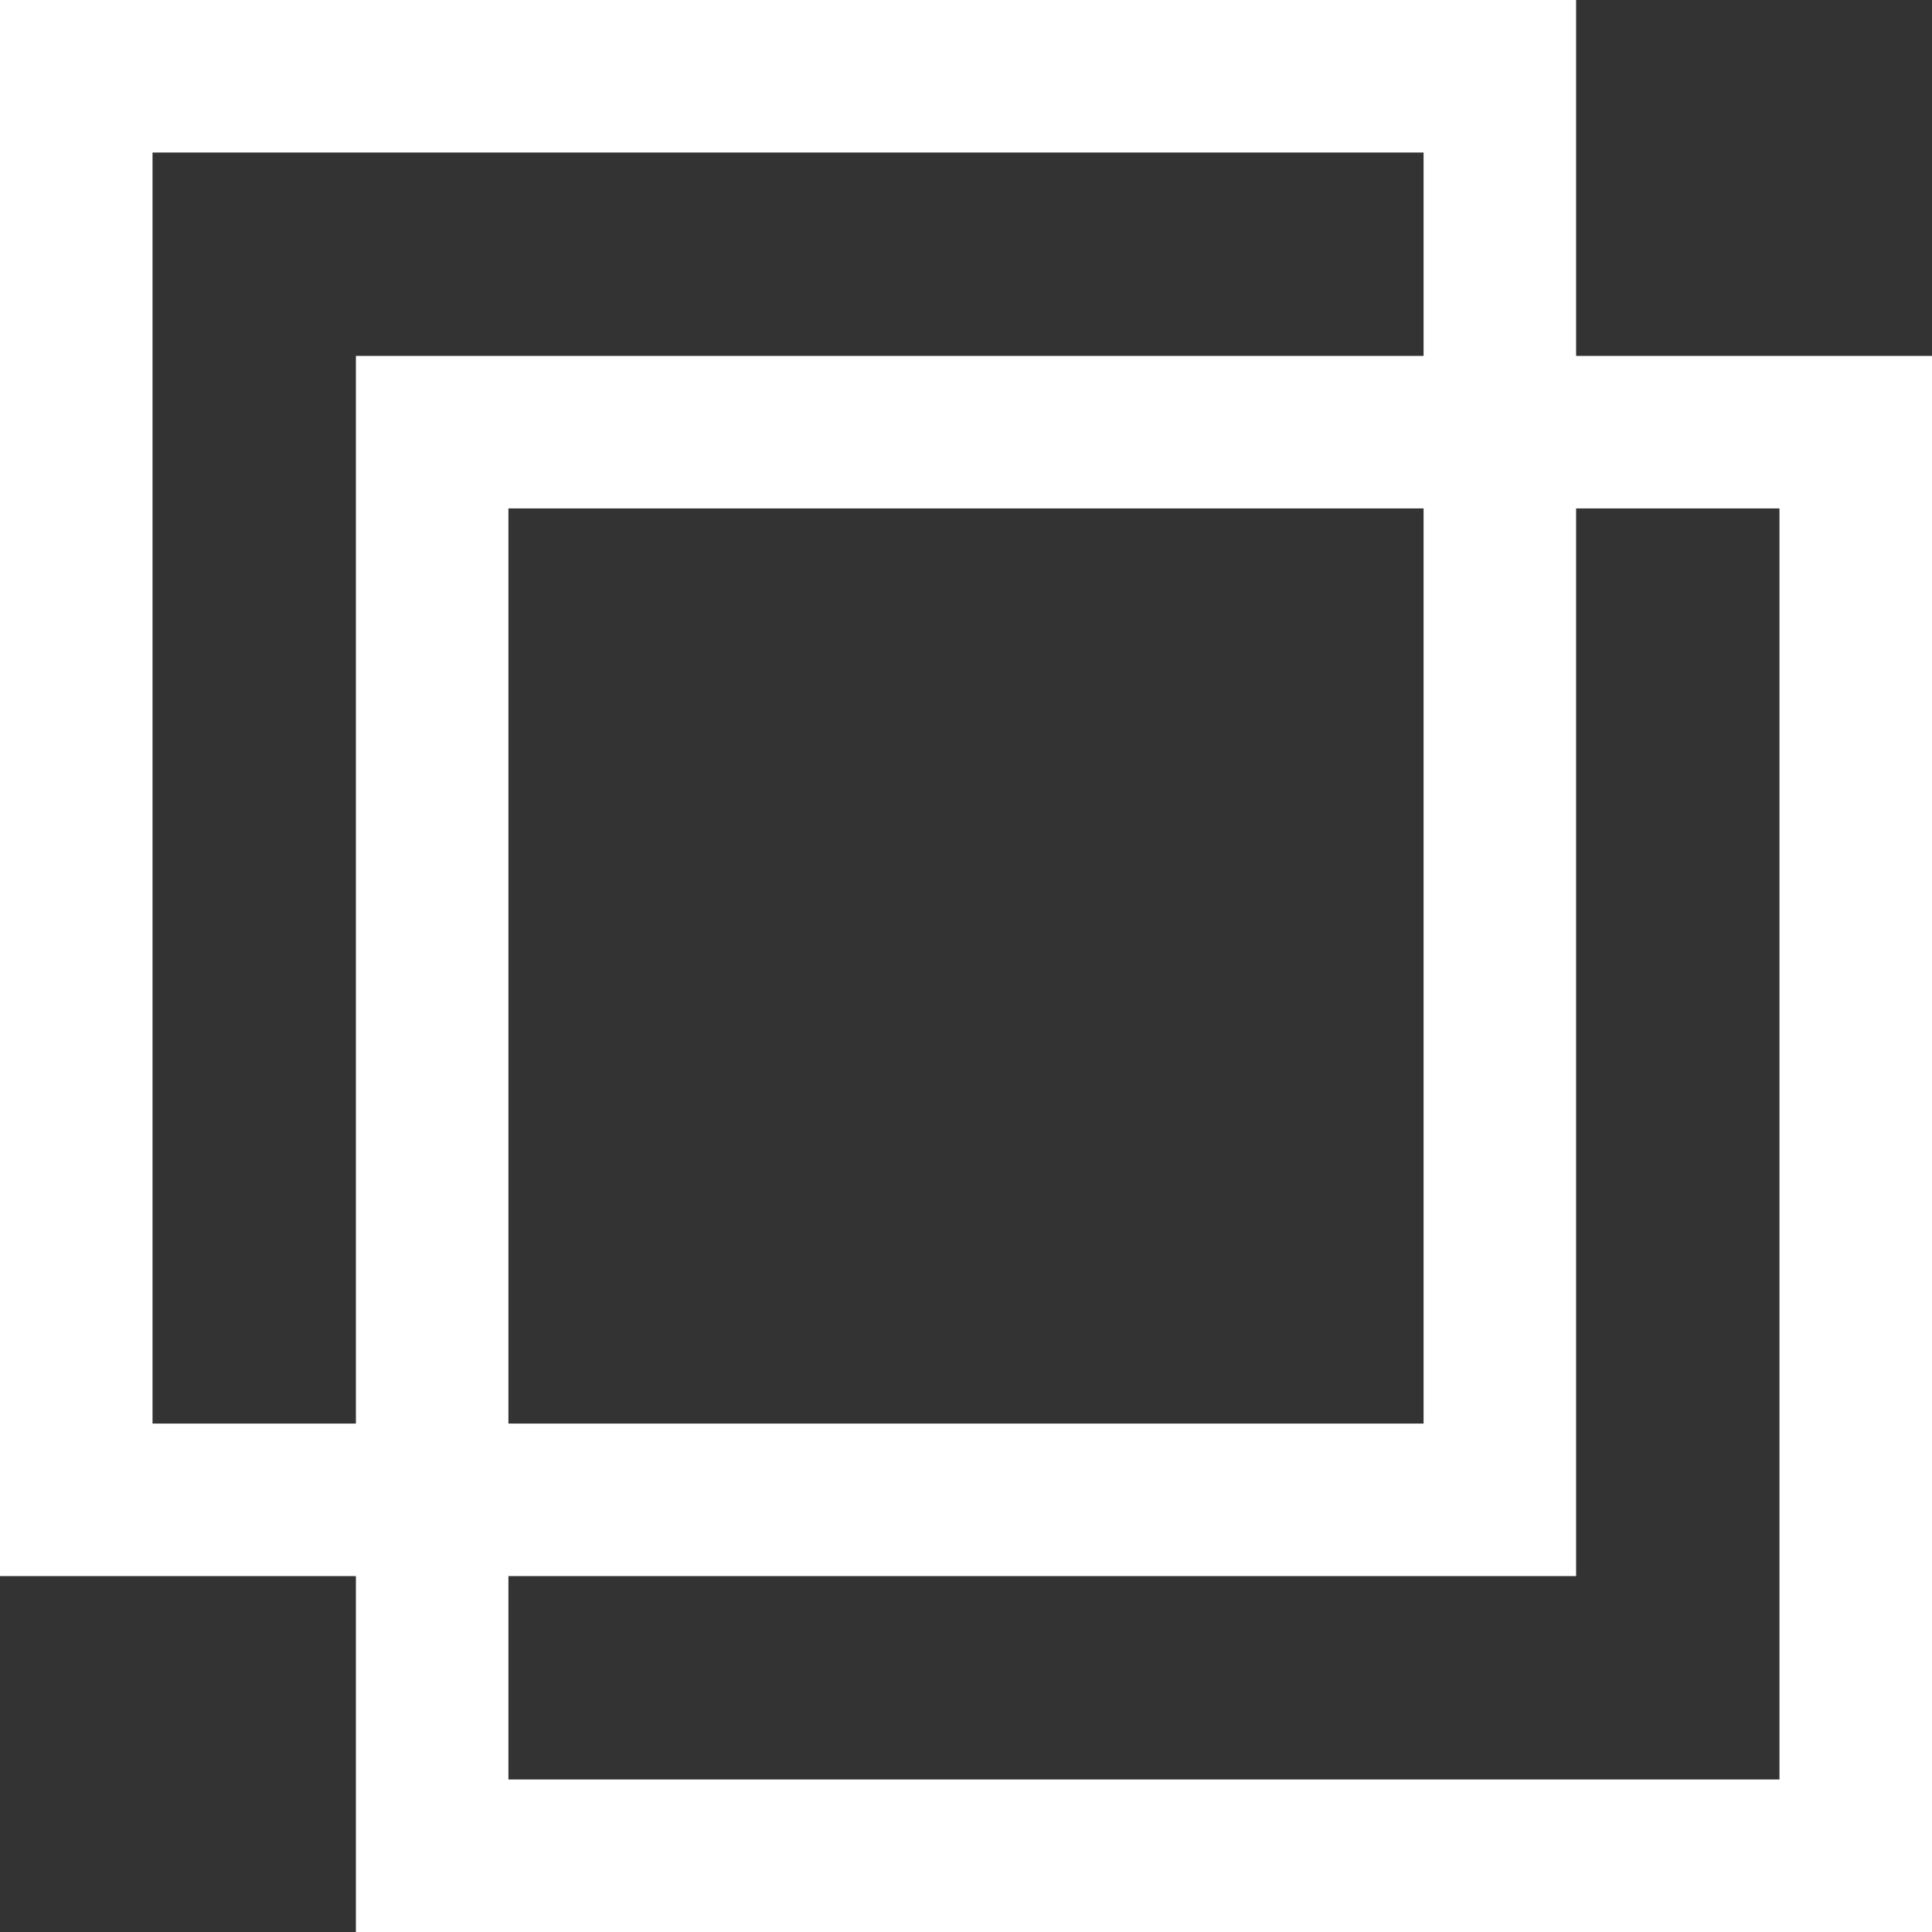
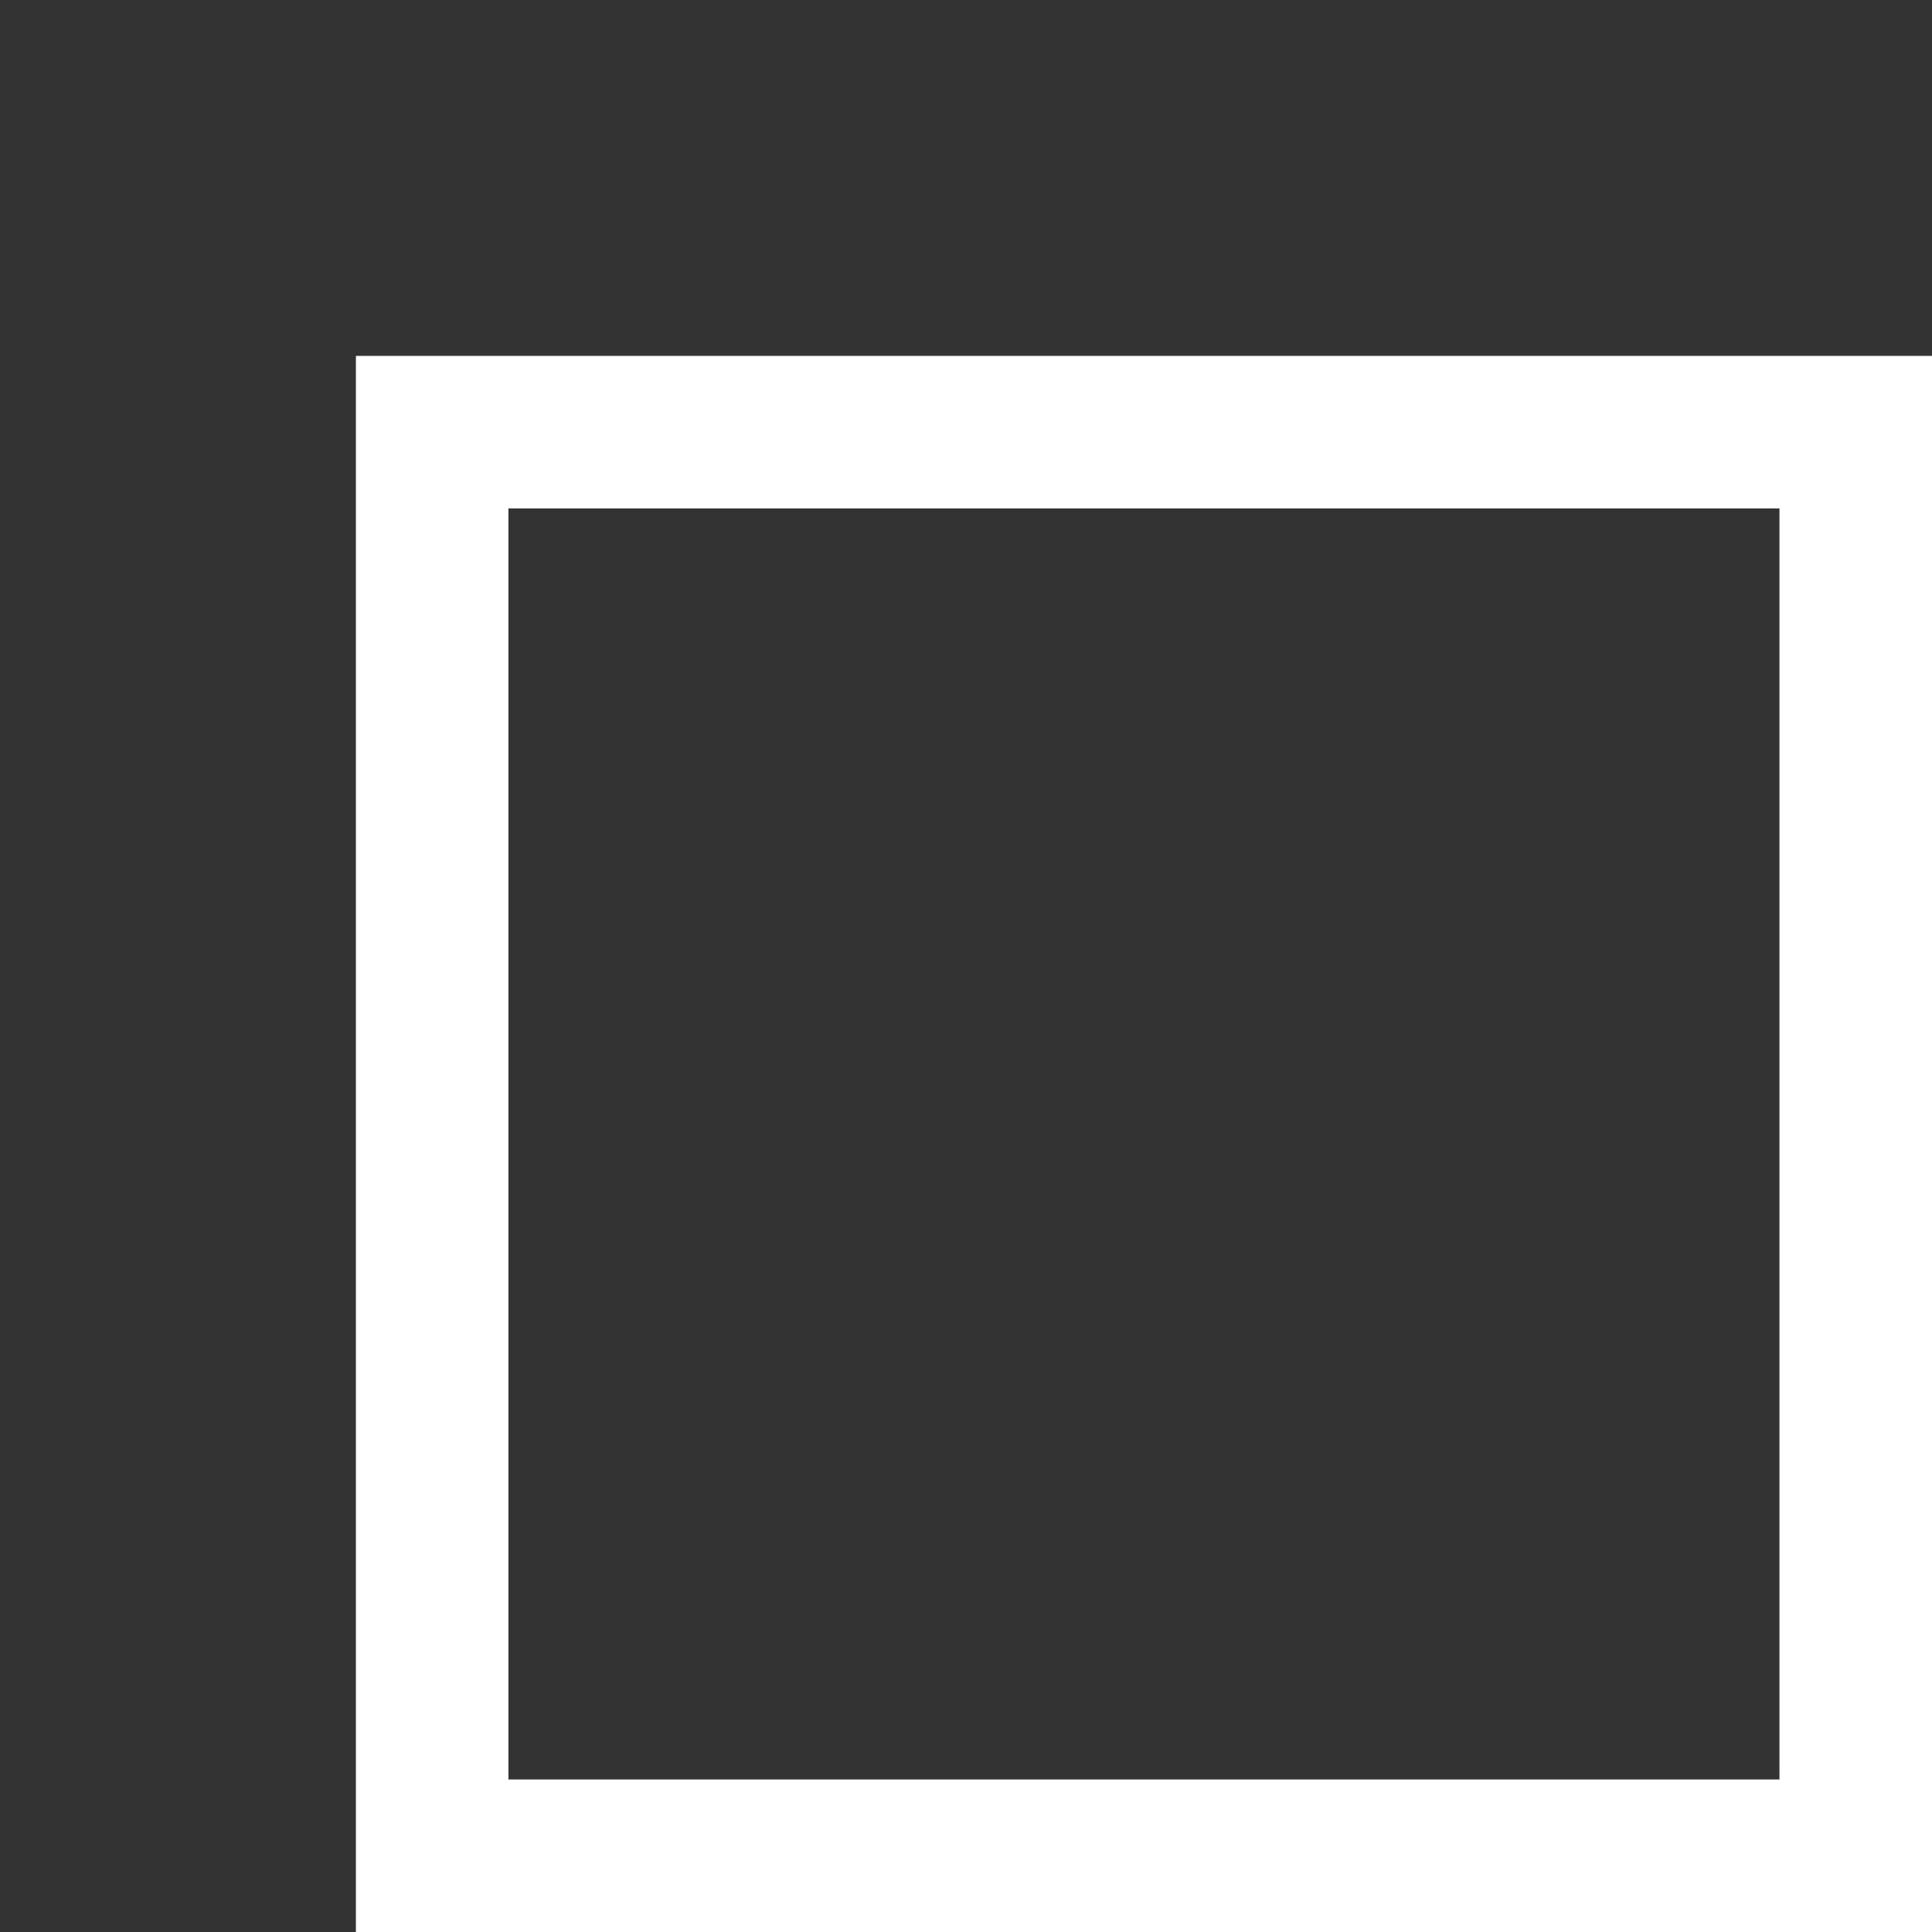
<svg xmlns="http://www.w3.org/2000/svg" width="38" height="38" viewBox="0 0 38 38" fill="none">
  <rect x="0" y="0" width="38" height="38" fill="#333333" stroke="none" />
-   <rect x="1.5" y="1.5" width="28" height="28" stroke="white" stroke-width="3" />
  <rect x="8.5" y="8.5" width="28" height="28" stroke="white" stroke-width="3" />
</svg>